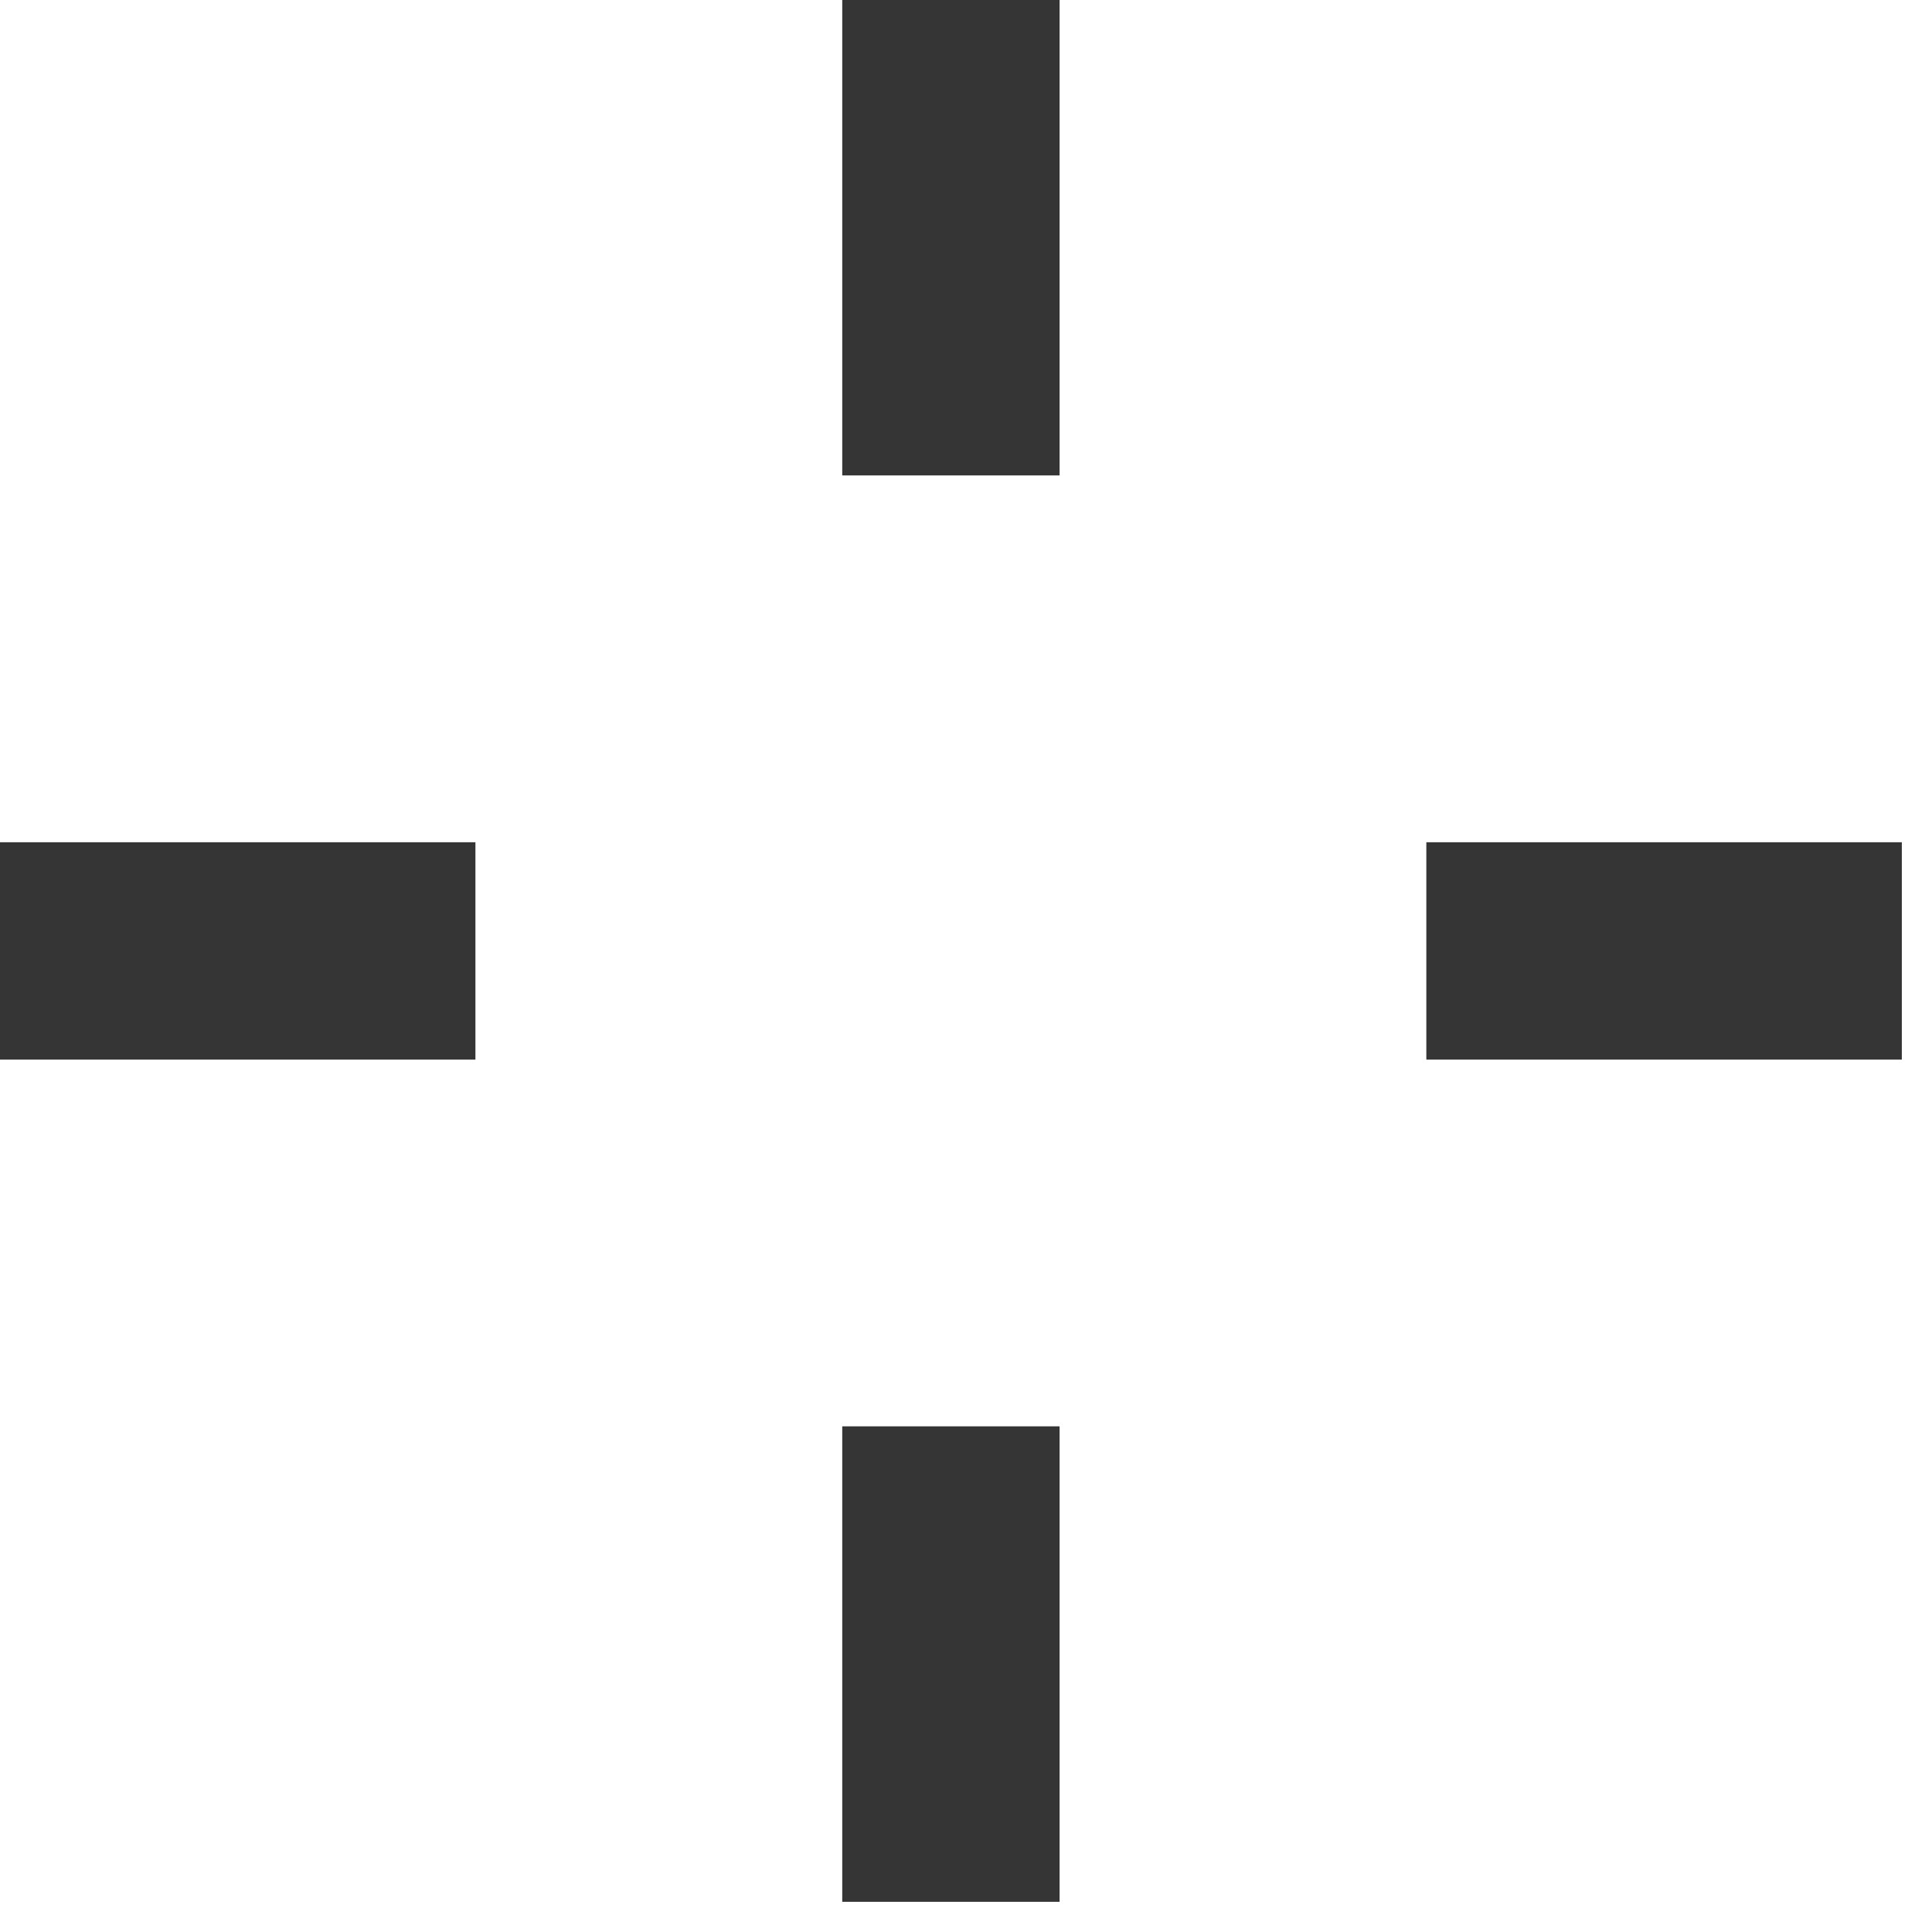
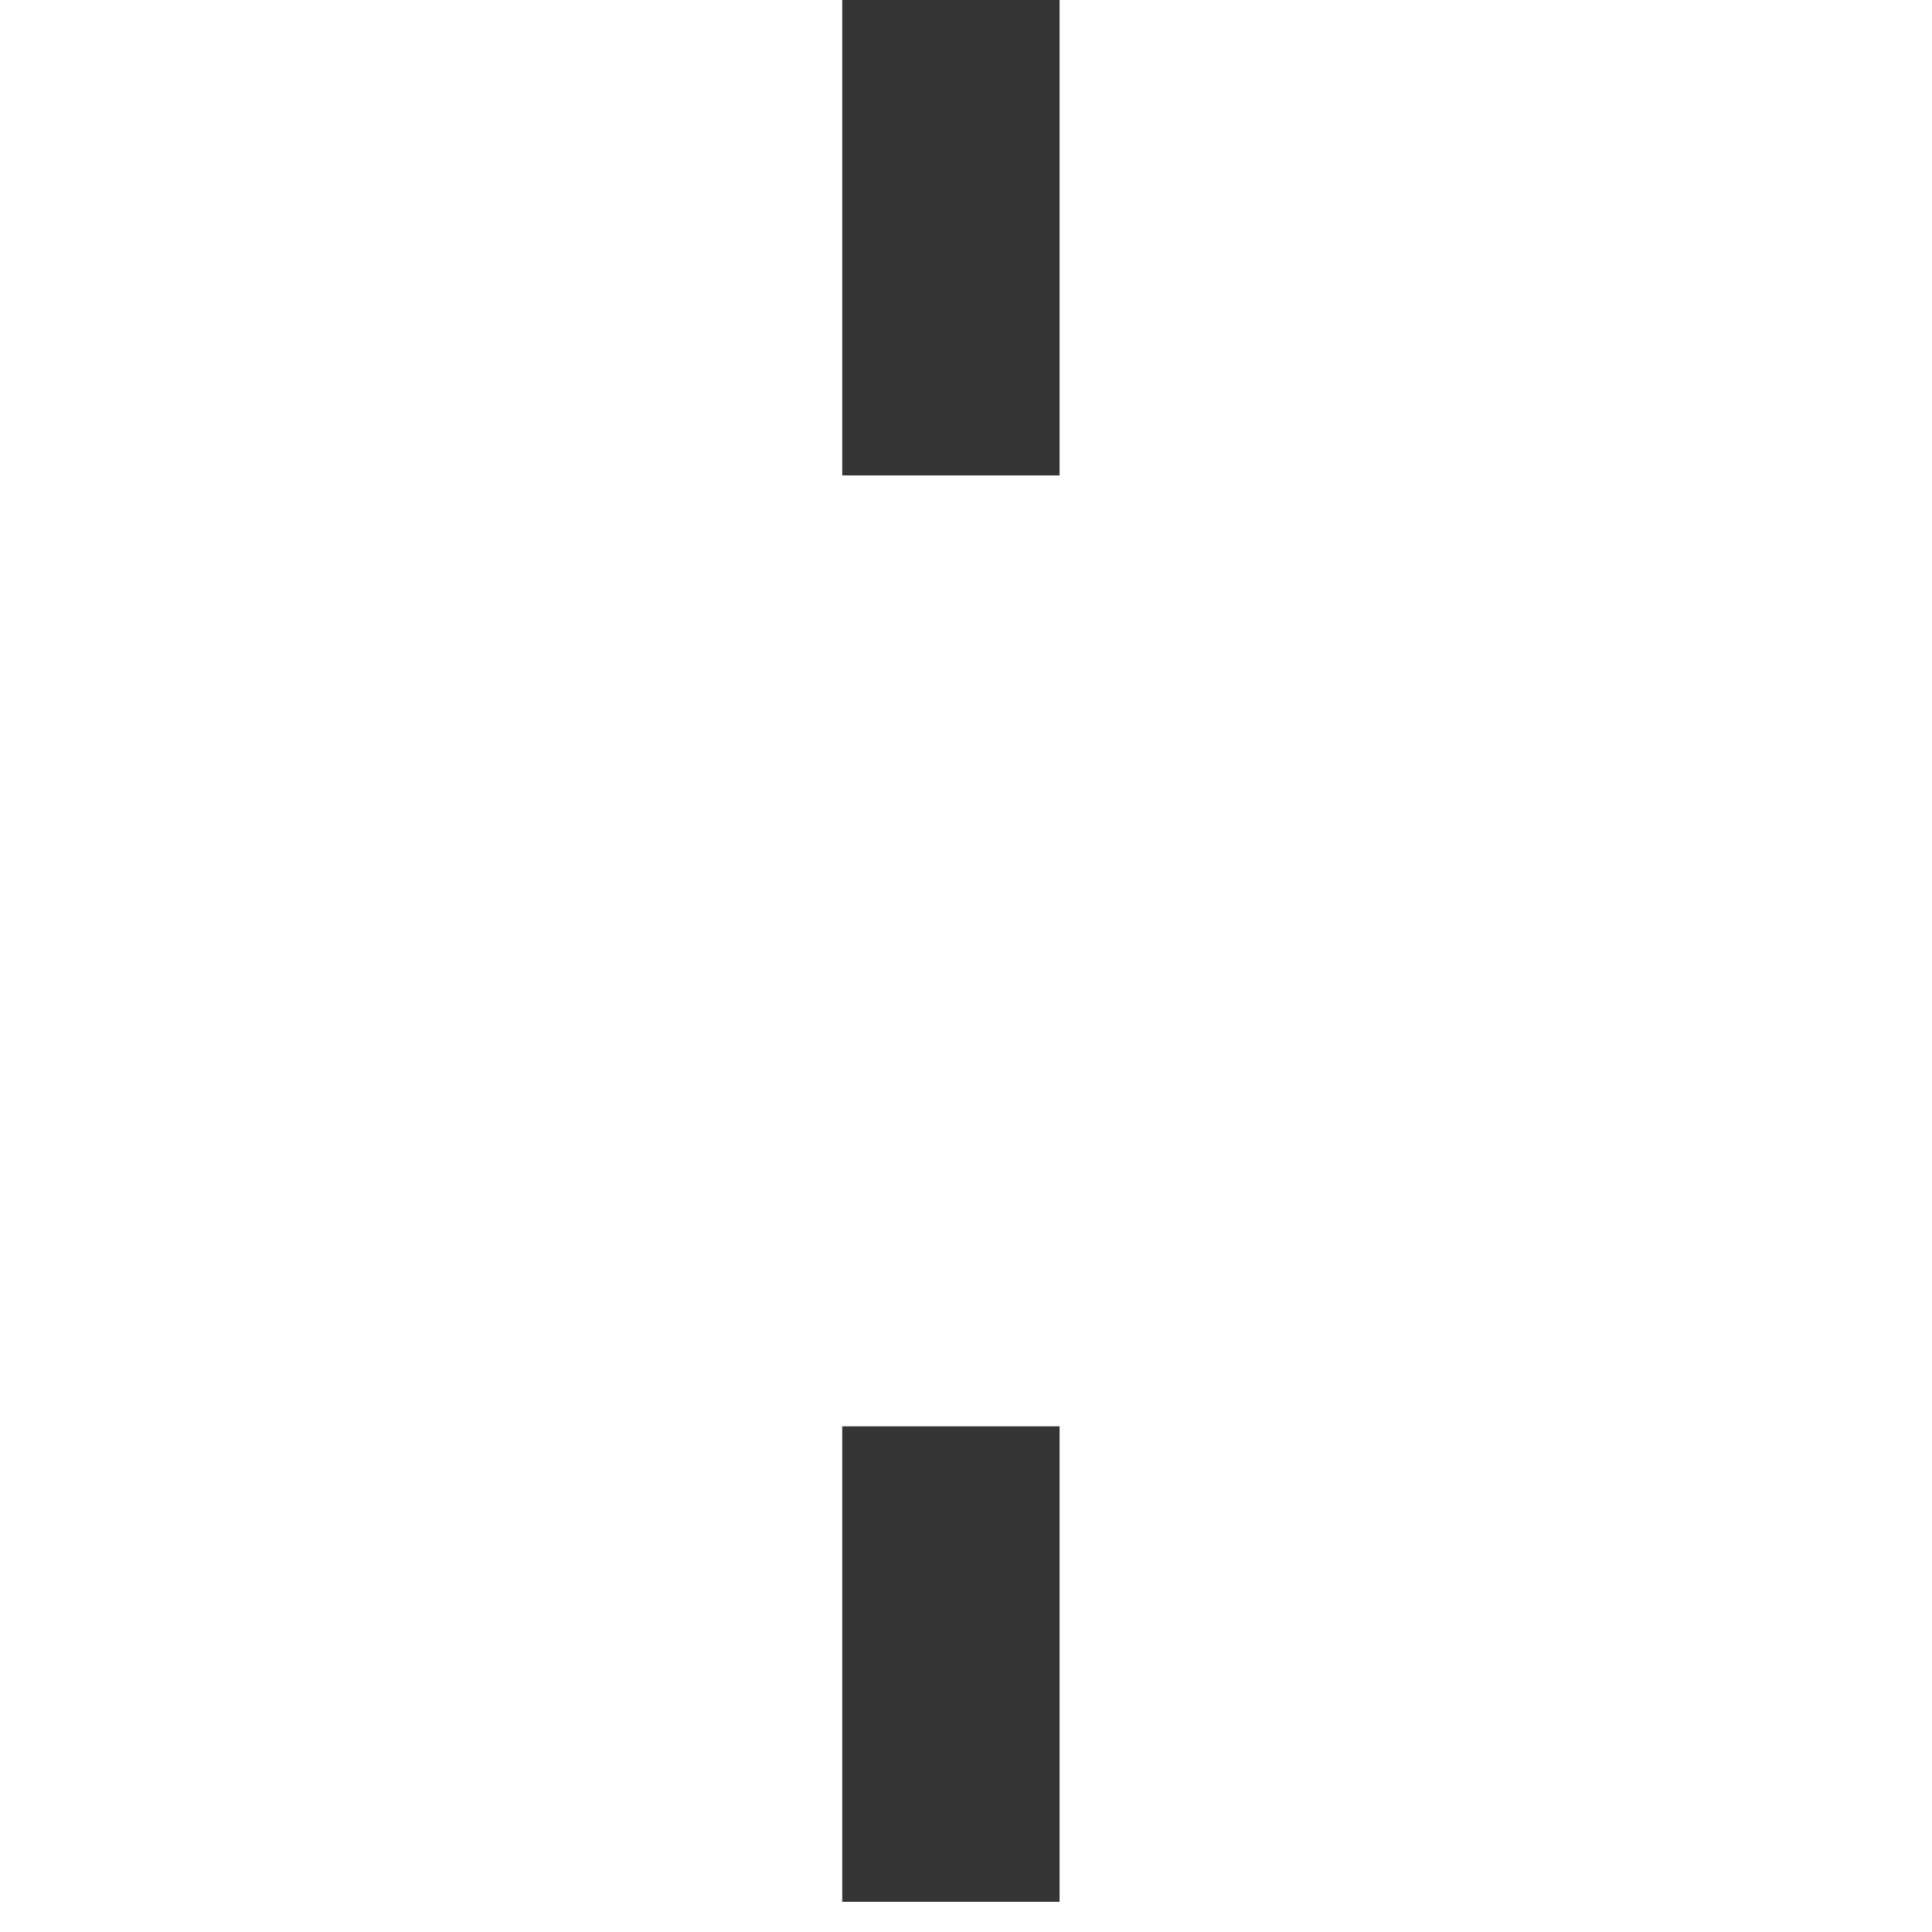
<svg xmlns="http://www.w3.org/2000/svg" width="26" height="26" viewBox="0 0 26 26" fill="none">
  <path d="M12.797 25.594L12.797 19.195M12.797 9.53674e-07L12.797 6.398" stroke="#353535" stroke-width="2.925" stroke-linejoin="round" />
-   <path d="M25.594 12.797L19.195 12.797M2.86102e-06 12.797L6.398 12.797" stroke="#353535" stroke-width="2.925" stroke-linejoin="round" />
</svg>